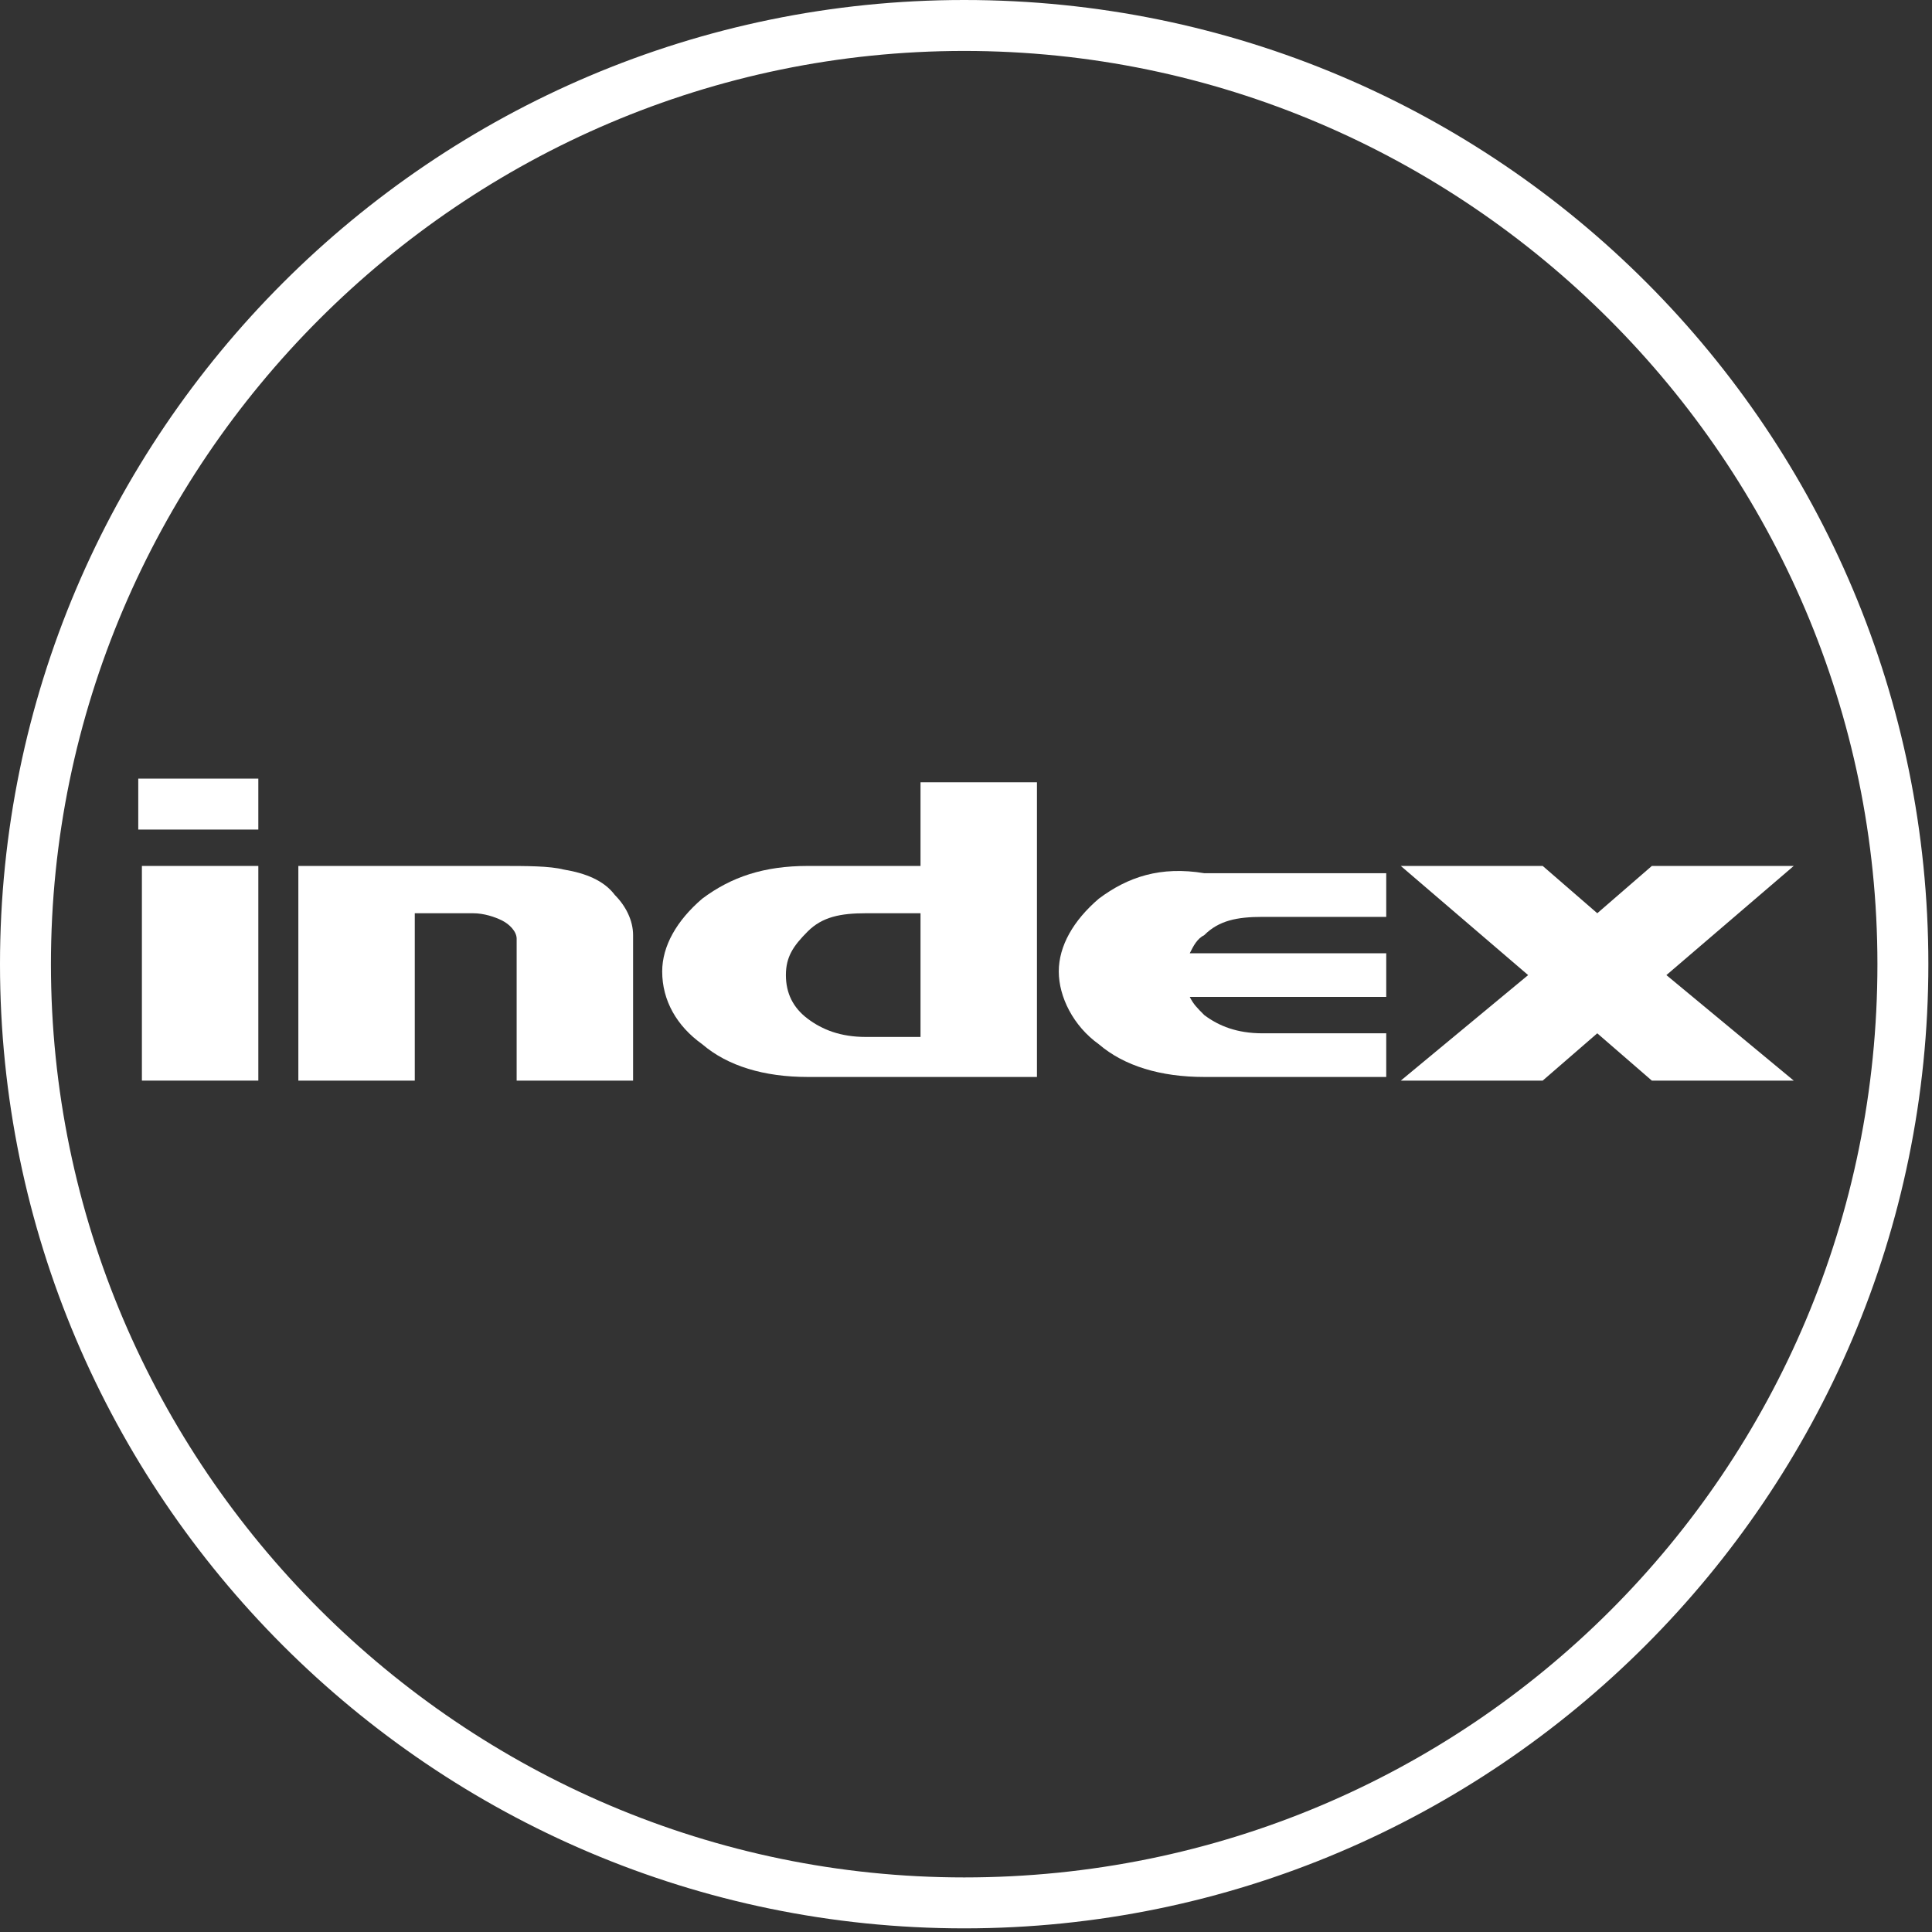
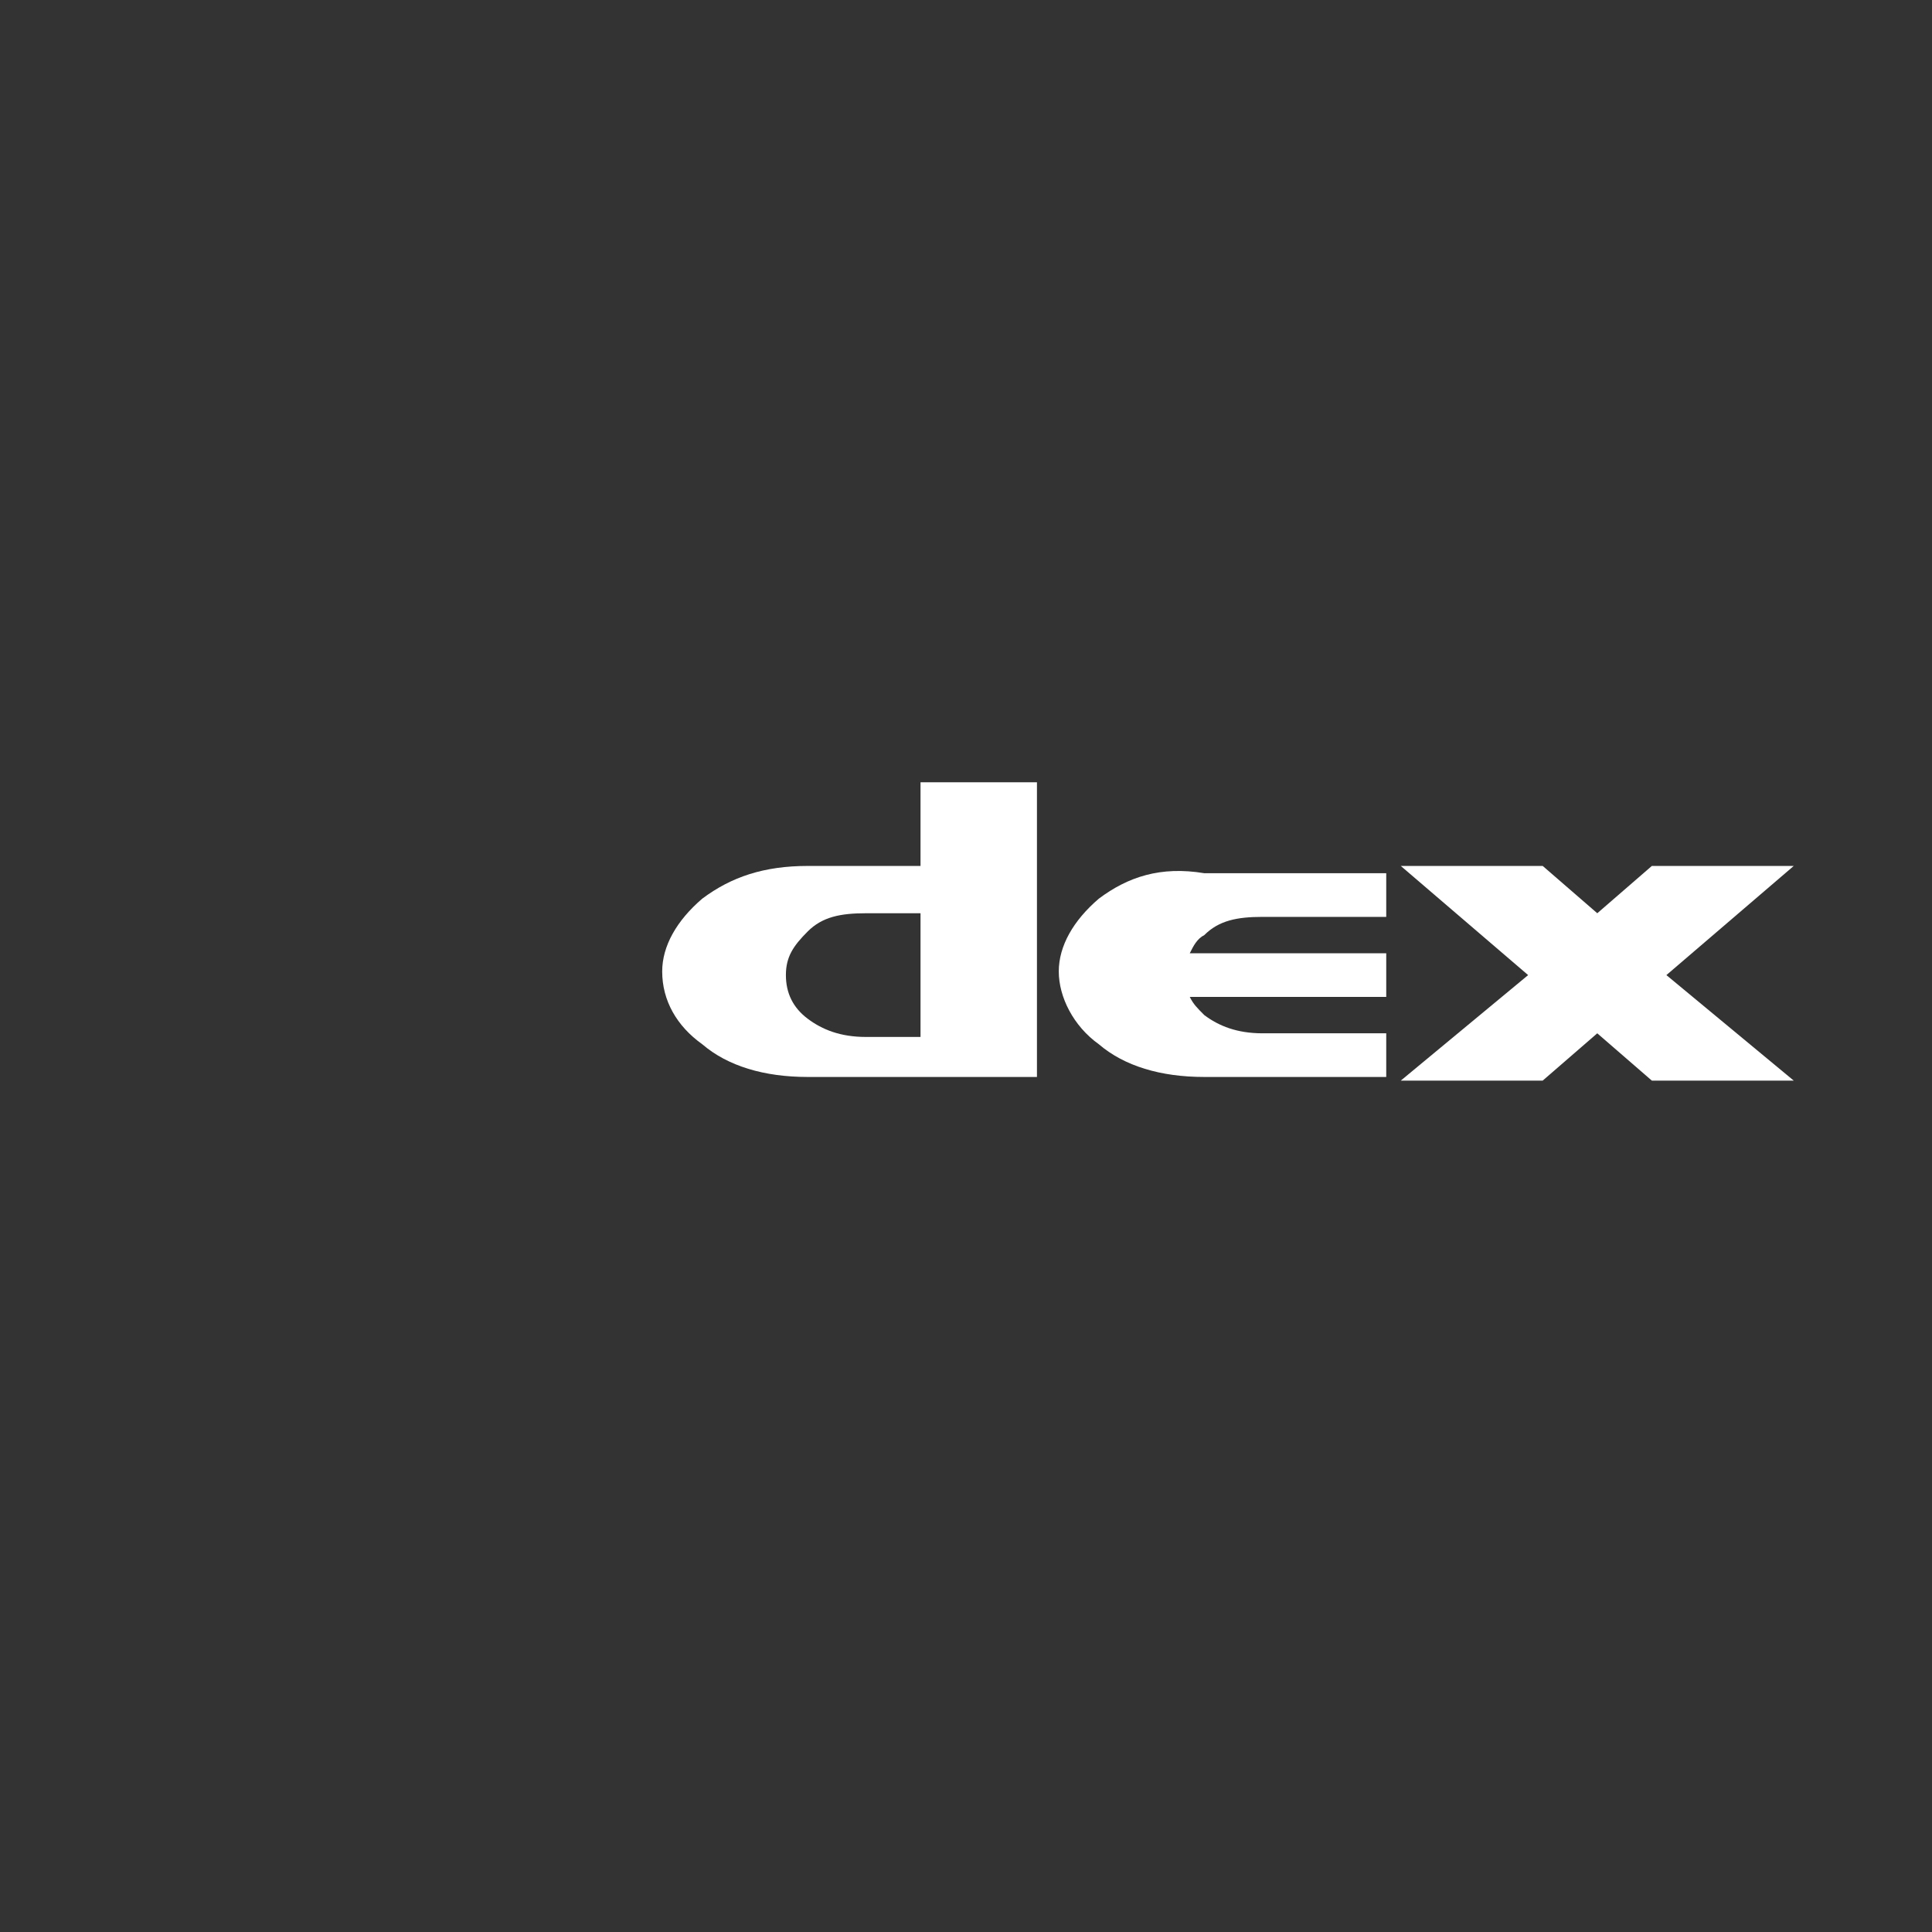
<svg xmlns="http://www.w3.org/2000/svg" version="1.1" id="Layer_1" x="0px" y="0px" width="53.1px" height="53.1px" viewBox="0 0 53.1 53.1" style="enable-background:new 0 0 53.1 53.1;" xml:space="preserve">
  <rect x="0" y="0" width="53.1" height="53.1" fill="#333333" stroke="none" />
  <style type="text/css">
	.st0{fill:#FFFFFF;}
</style>
  <g>
    <path class="st0" d="M25.3,23.8h-3.1c-1.2,0-2.1,0.3-2.9,0.9c-0.7,0.6-1.1,1.3-1.1,2c0,0.8,0.4,1.5,1.1,2c0.7,0.6,1.7,0.9,2.9,0.9   h3.1h3.2v-8.1h-3.2V23.8z M25.3,28.5h-1.5c-0.7,0-1.2-0.2-1.6-0.5s-0.6-0.7-0.6-1.2s0.2-0.8,0.6-1.2c0.4-0.4,0.9-0.5,1.6-0.5h1.5   V28.5z" />
-     <rect x="3.8" y="21.4" class="st0" width="3.3" height="1.4" />
-     <rect x="3.9" y="23.8" class="st0" width="3.2" height="5.9" />
    <path class="st0" d="M30.2,24.7c-0.7,0.6-1.1,1.3-1.1,2s0.4,1.5,1.1,2c0.7,0.6,1.7,0.9,2.9,0.9h5v-1.2h-3.4c-0.7,0-1.2-0.2-1.6-0.5   c-0.2-0.2-0.3-0.3-0.4-0.5h5.4v-1.2h-5.4c0.1-0.2,0.2-0.4,0.4-0.5c0.4-0.4,0.9-0.5,1.6-0.5h3.4V24h-5C31.9,23.8,31,24.1,30.2,24.7z   " />
-     <path class="st0" d="M15.5,23.9c-0.4-0.1-1-0.1-1.8-0.1H8.2v5.9h3.2v-4.6H13c0.3,0,0.6,0.1,0.8,0.2s0.4,0.3,0.4,0.5v3.9h3.2v-4   c0-0.4-0.2-0.8-0.5-1.1C16.6,24.2,16.1,24,15.5,23.9z" />
    <polygon class="st0" points="49.3,23.8 45.4,23.8 43.9,25.1 42.4,23.8 38.5,23.8 42,26.8 38.5,29.7 42.4,29.7 43.9,28.4 45.4,29.7    49.3,29.7 45.8,26.8  " />
-     <path class="st0" d="M26.5,0C11.9,0,0,11.9,0,26.5S11.9,53,26.5,53S53,41.1,53,26.5S41.2,0,26.5,0z M26.5,51.6   c-13.8,0-25.1-11.3-25.1-25.1S12.7,1.4,26.5,1.4s25.1,11.3,25.1,25.1C51.6,40.4,40.4,51.6,26.5,51.6z" />
  </g>
</svg>